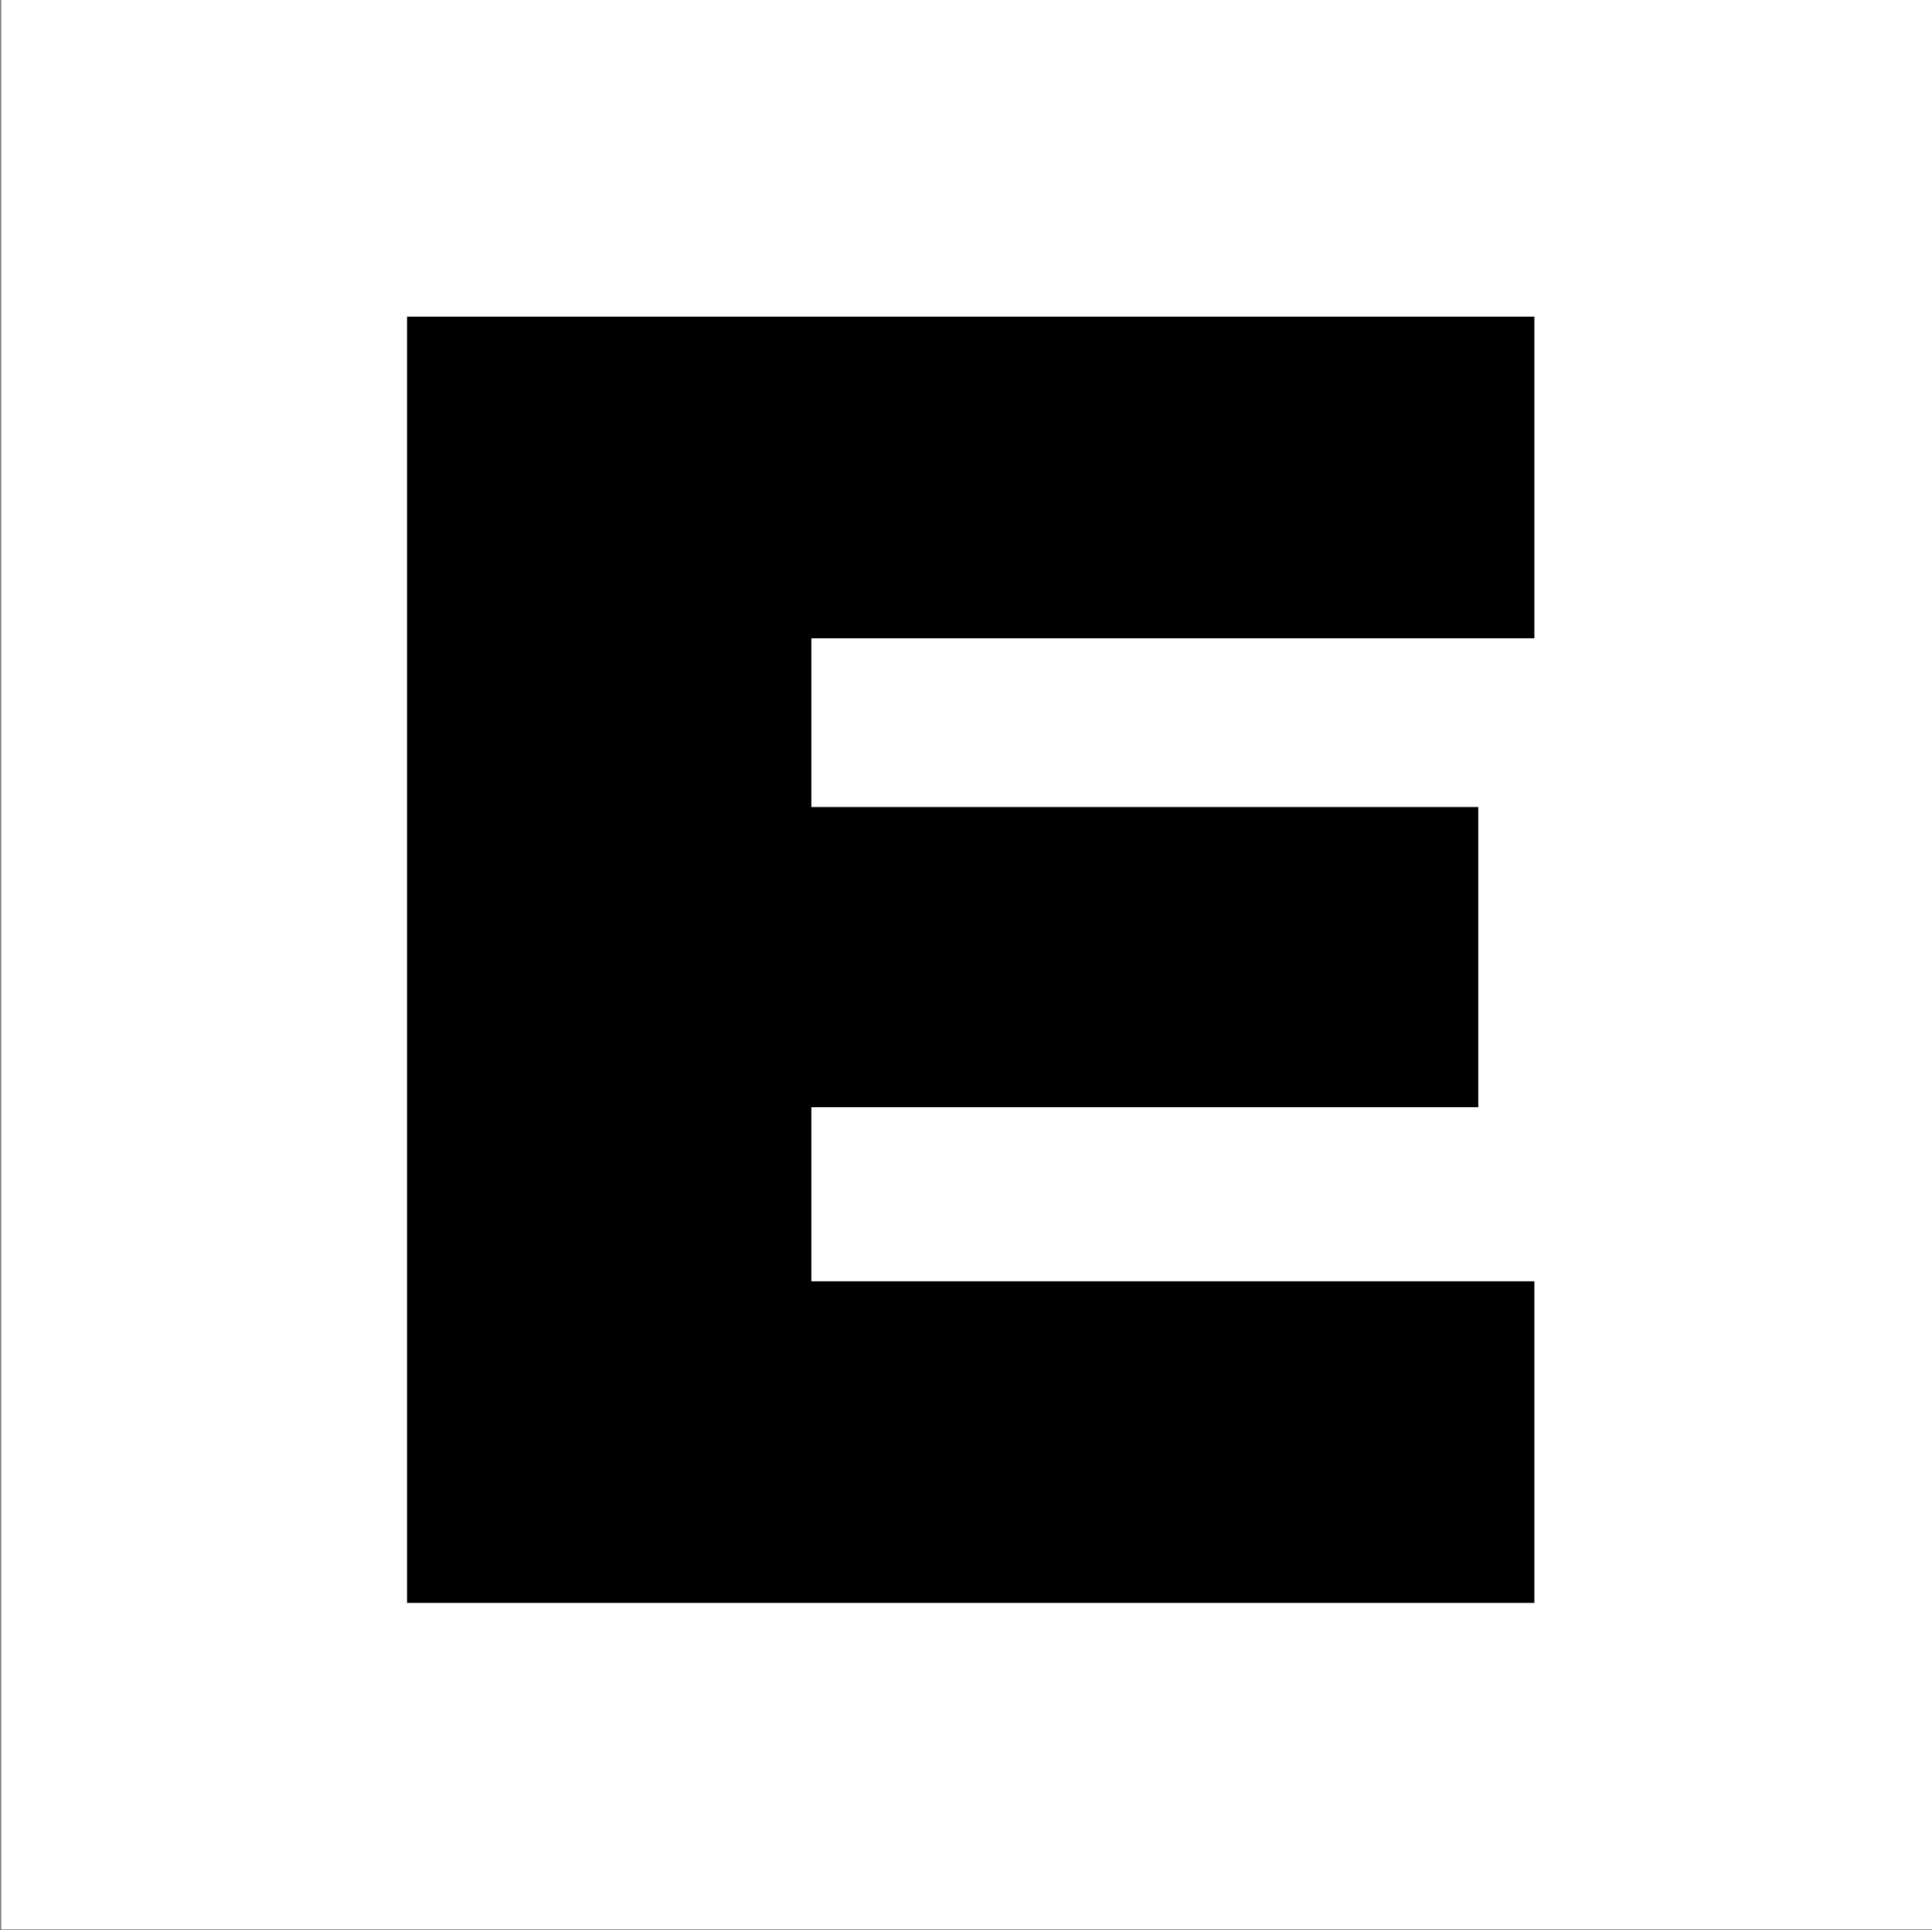
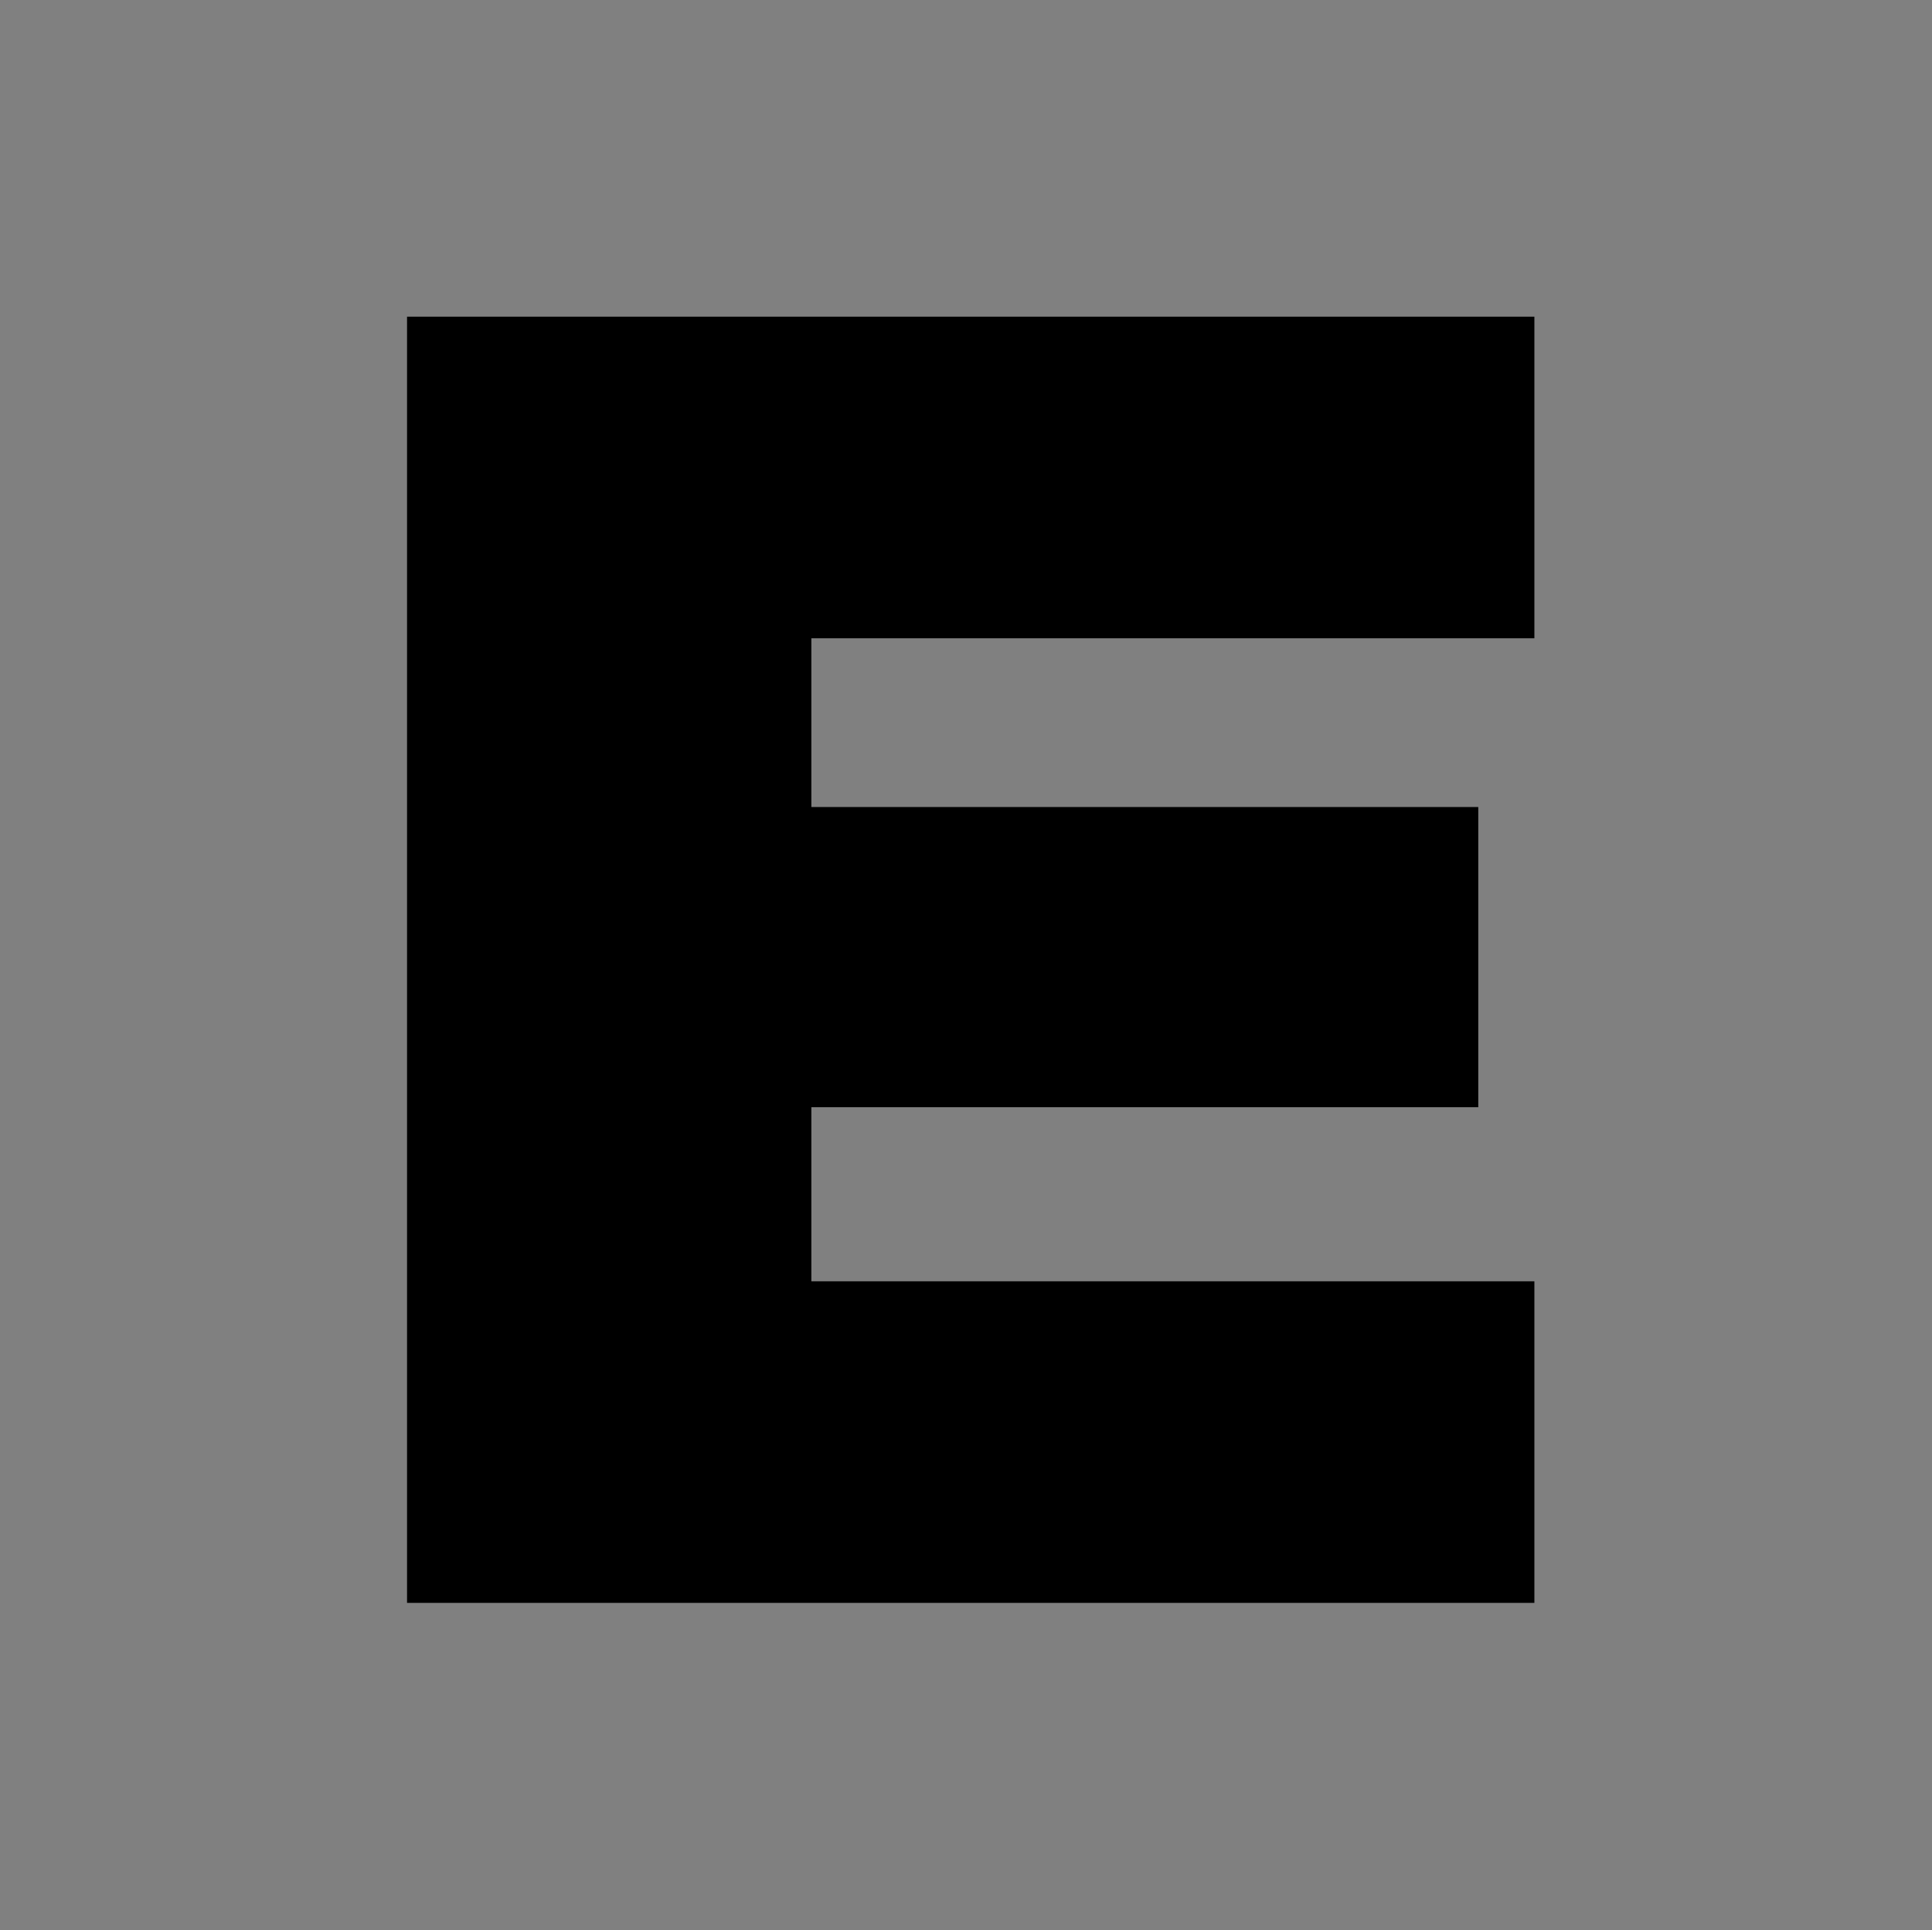
<svg xmlns="http://www.w3.org/2000/svg" version="1.2" viewBox="0 0 1498 1497" width="1498" height="1497">
  <rect x="0" y="0" width="1498" height="1497" fill="#808080" stroke="none" />
  <title>einc-svg-svg-svg</title>
  <style>
		.s0 { fill: #ffffff } 
		.s1 { fill: #000000 } 
	</style>
-   <path id="Layer" fill-rule="evenodd" class="s0" d="m1 0h1497v1496.3h-1497z" />
  <path id="Layer" class="s1" d="m629.1 495v130.9h517.1v232.8h-517.1v135h560.6v249.4h-874.1v-997.5h874.1v249.4z" />
</svg>